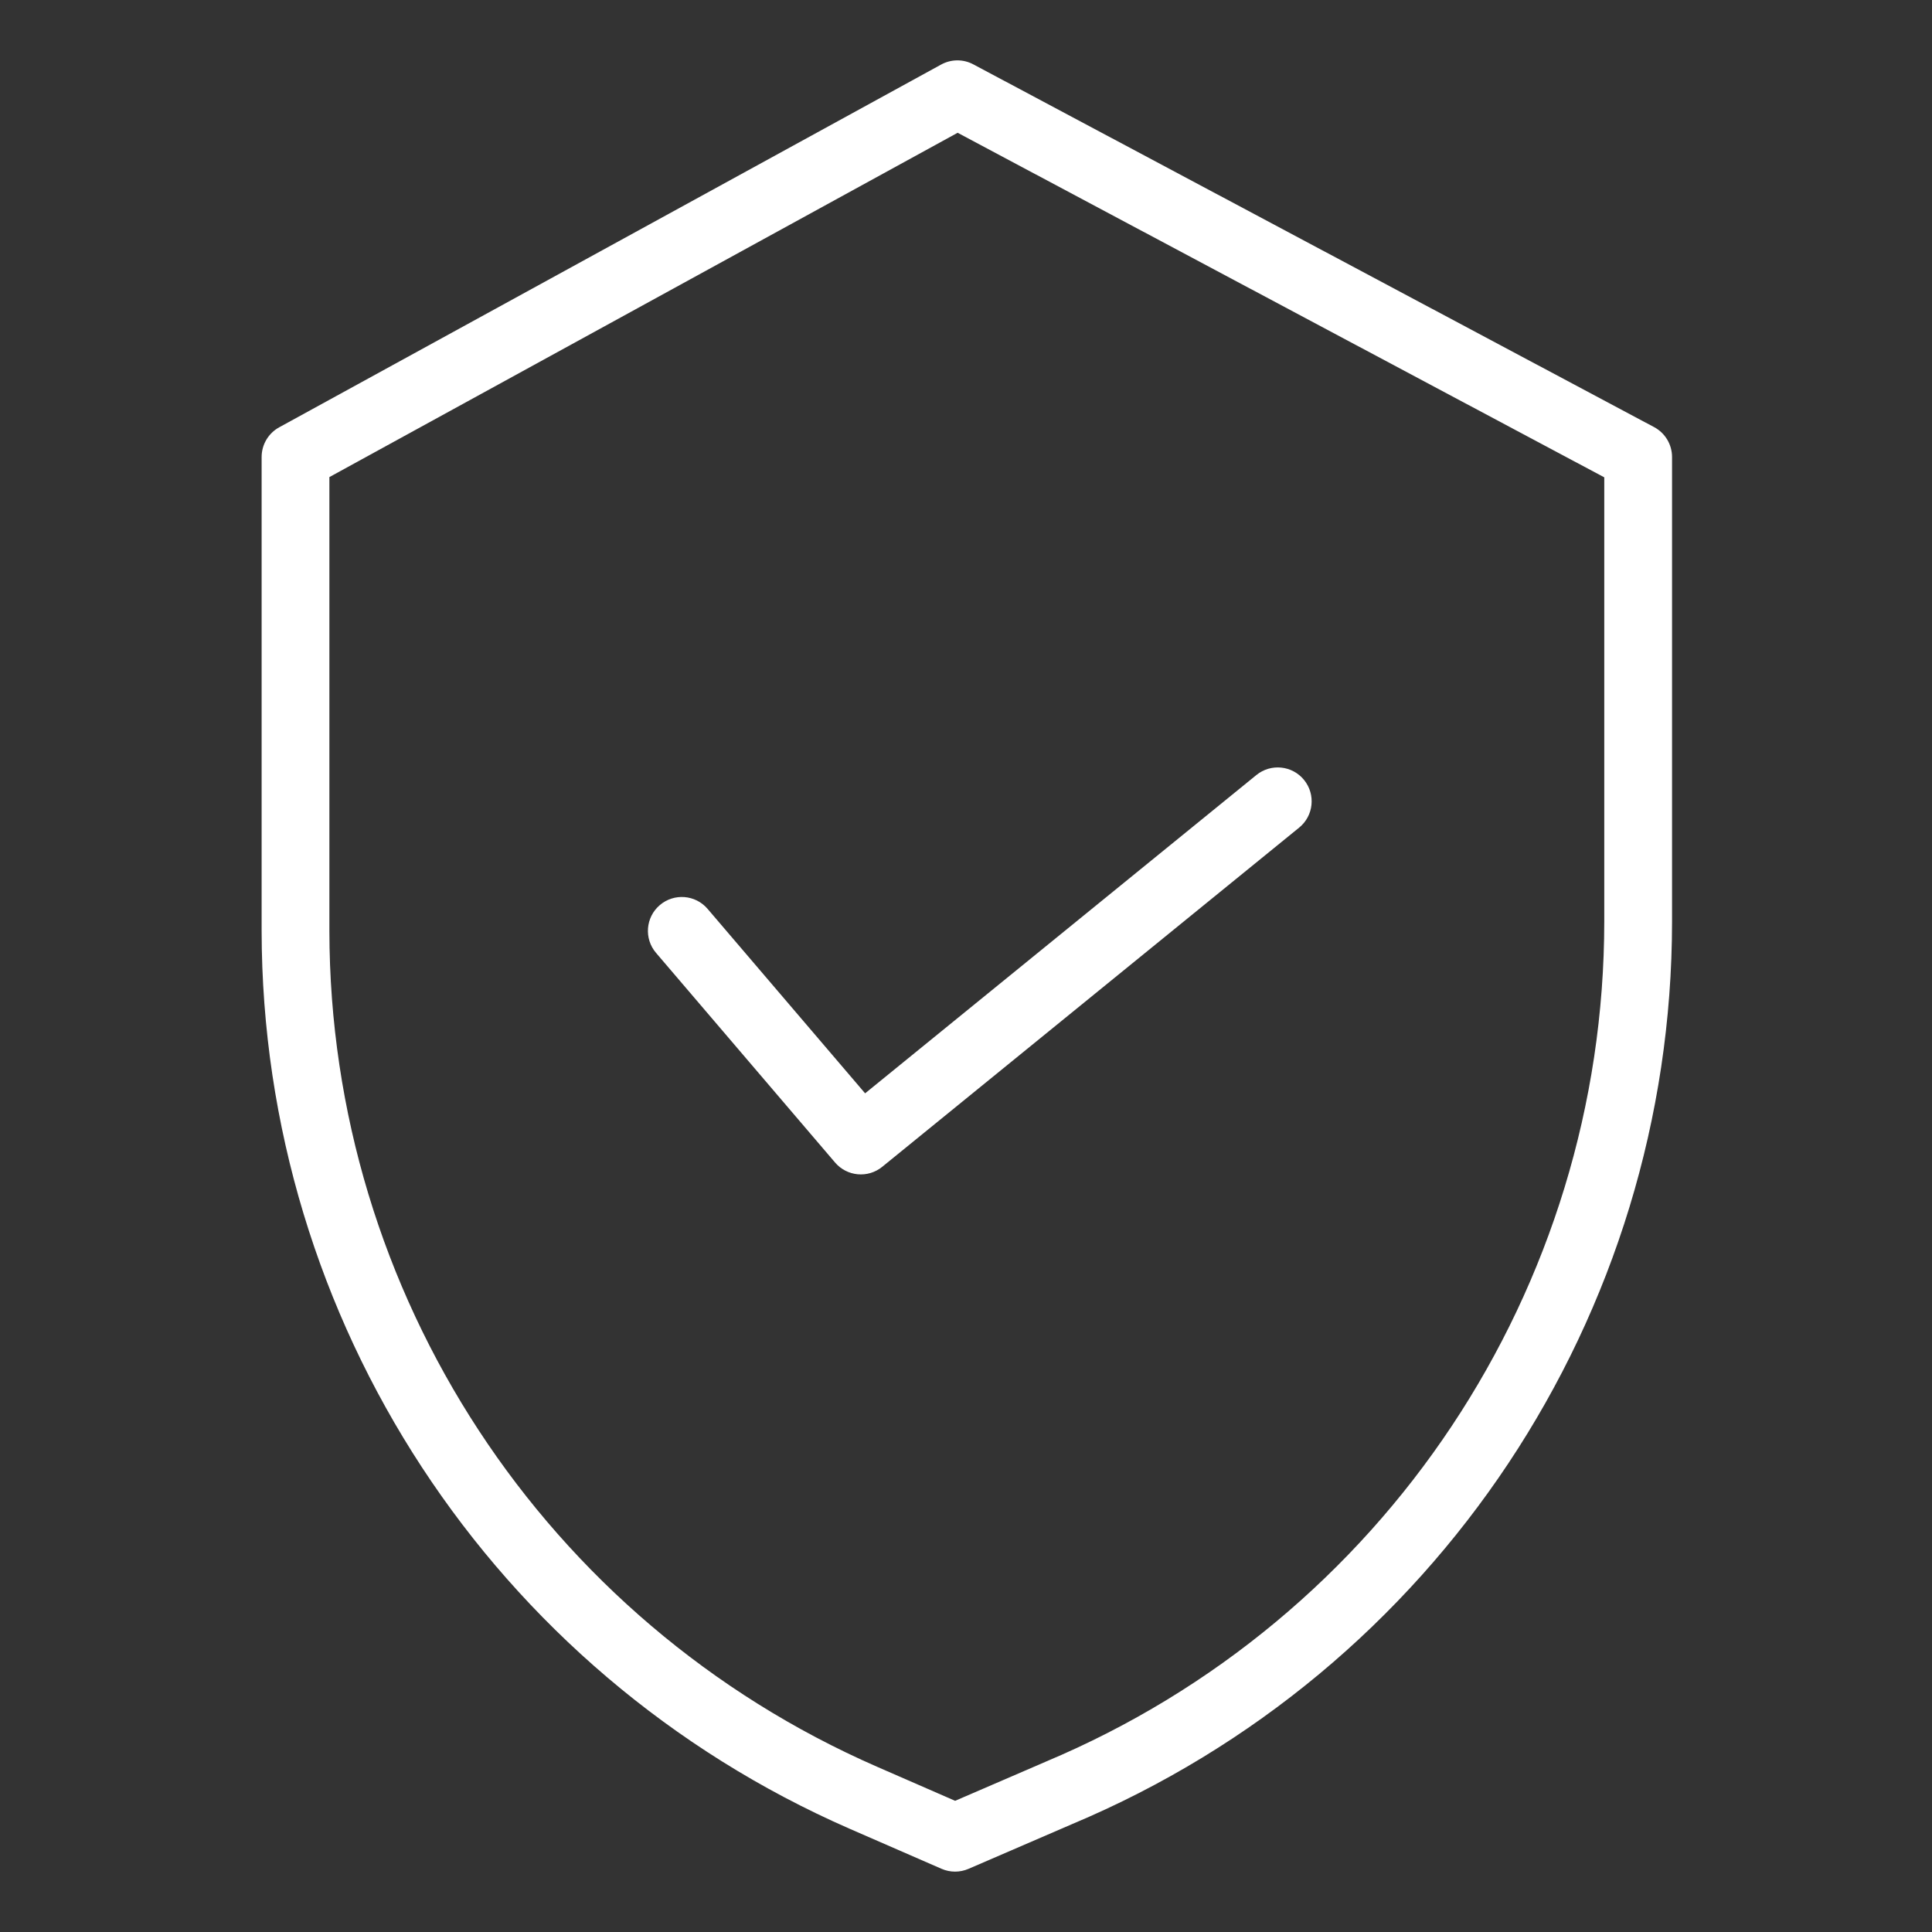
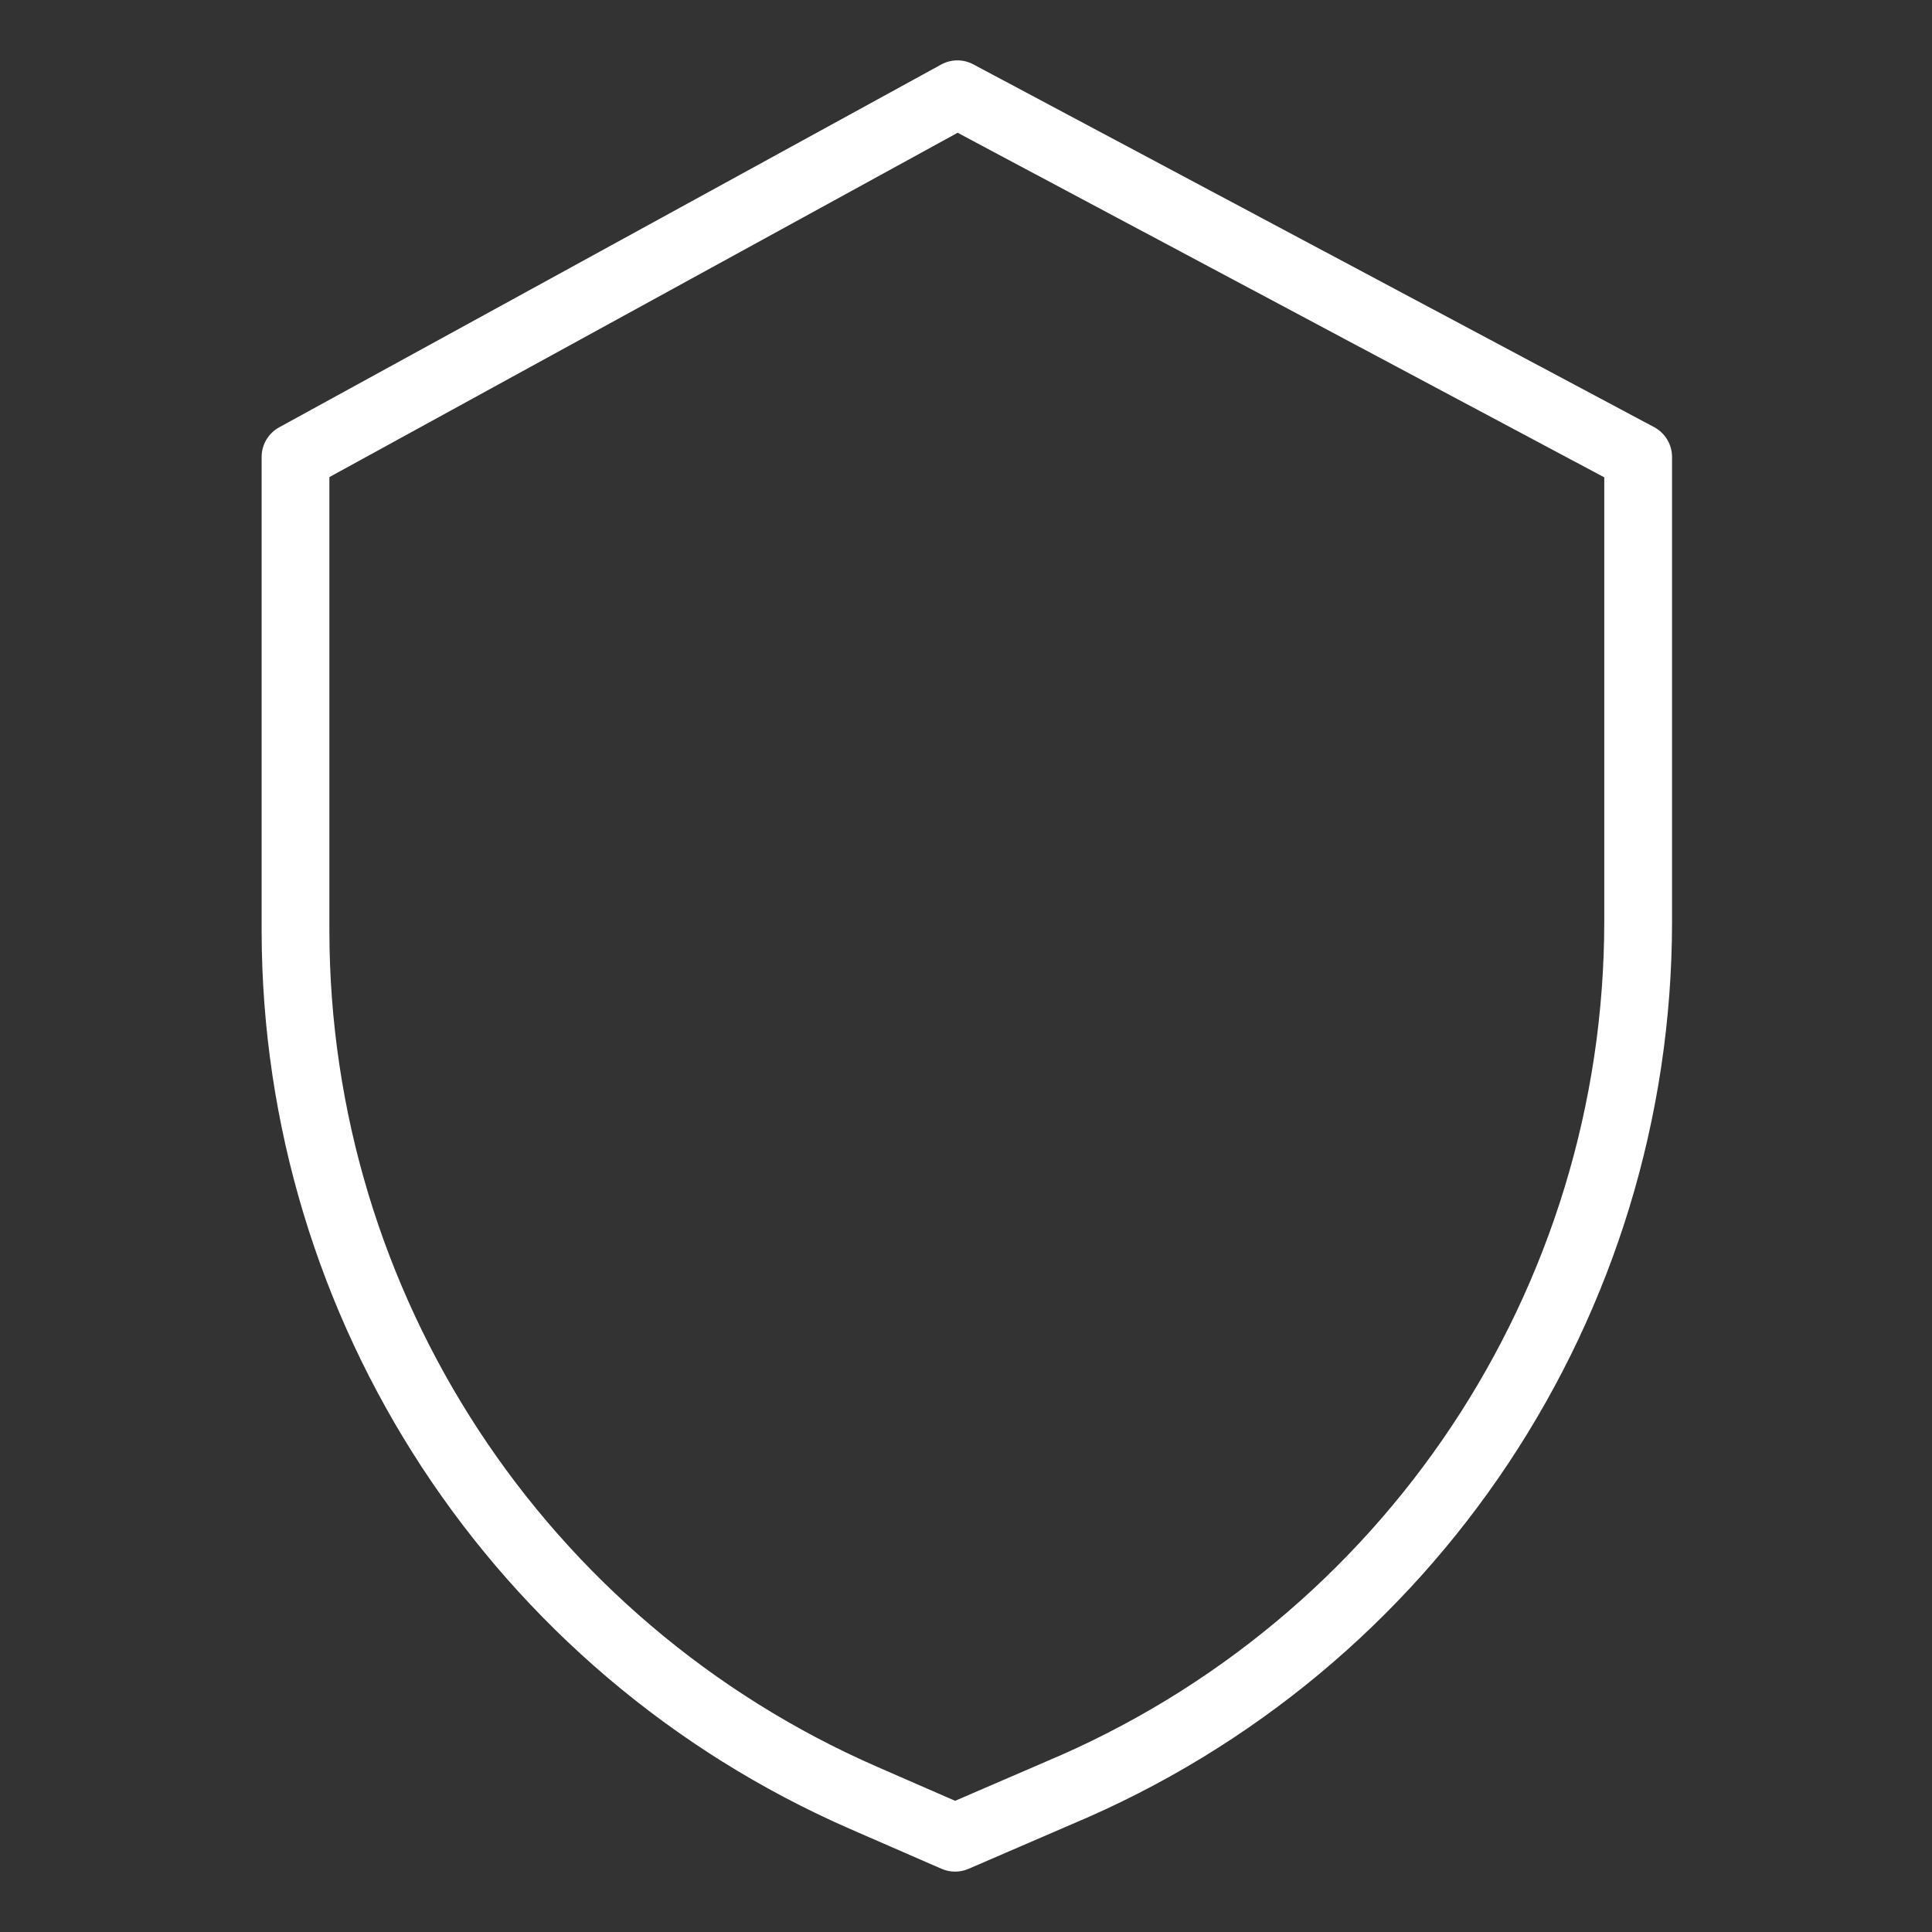
<svg xmlns="http://www.w3.org/2000/svg" width="480" height="480" viewBox="0 0 480 480" fill="none">
  <rect x="0" y="0" width="480" height="480" fill="#333333" stroke="none" />
-   <path d="M410.956 106.113L241.826 15.992C239.317 14.652 236.31 14.671 233.82 16.039L69.37 106.16C66.673 107.64 65 110.468 65 113.546V231.267C65.099 328.037 122.432 415.583 211.097 454.352L233.923 464.299C236.056 465.23 238.485 465.234 240.623 464.309L266.344 453.201C356.653 415.273 415.406 326.881 415.415 228.932V113.546C415.415 110.435 413.7 107.574 410.956 106.113V106.113ZM398.575 228.932C398.556 320.129 343.84 402.417 259.752 437.709L259.695 437.738L237.297 447.407L217.835 438.917C135.302 402.831 81.929 321.346 81.835 231.267V118.531L237.922 32.987L398.575 118.592V228.932Z" fill="white" />
-   <path d="M175.8 225.807C172.779 222.269 167.465 221.851 163.926 224.872C160.388 227.889 159.97 233.208 162.991 236.741L207.469 288.826C210.439 292.303 215.64 292.778 219.183 289.893L322.771 205.617C326.379 202.685 326.924 197.38 323.988 193.772C321.056 190.168 315.751 189.618 312.142 192.555L214.936 271.634L175.8 225.807Z" fill="white" />
+   <path d="M410.956 106.113L241.826 15.992C239.317 14.652 236.31 14.671 233.82 16.039L69.37 106.16C66.673 107.64 65 110.468 65 113.546V231.267C65.099 328.037 122.432 415.583 211.097 454.352L233.923 464.299C236.056 465.23 238.485 465.234 240.623 464.309L266.344 453.201C356.653 415.273 415.406 326.881 415.415 228.932V113.546C415.415 110.435 413.7 107.574 410.956 106.113V106.113ZM398.575 228.932C398.556 320.129 343.84 402.417 259.752 437.709L259.695 437.738L237.297 447.407L217.835 438.917C135.302 402.831 81.929 321.346 81.835 231.267V118.531L237.922 32.987L398.575 118.592V228.932" fill="white" />
</svg>